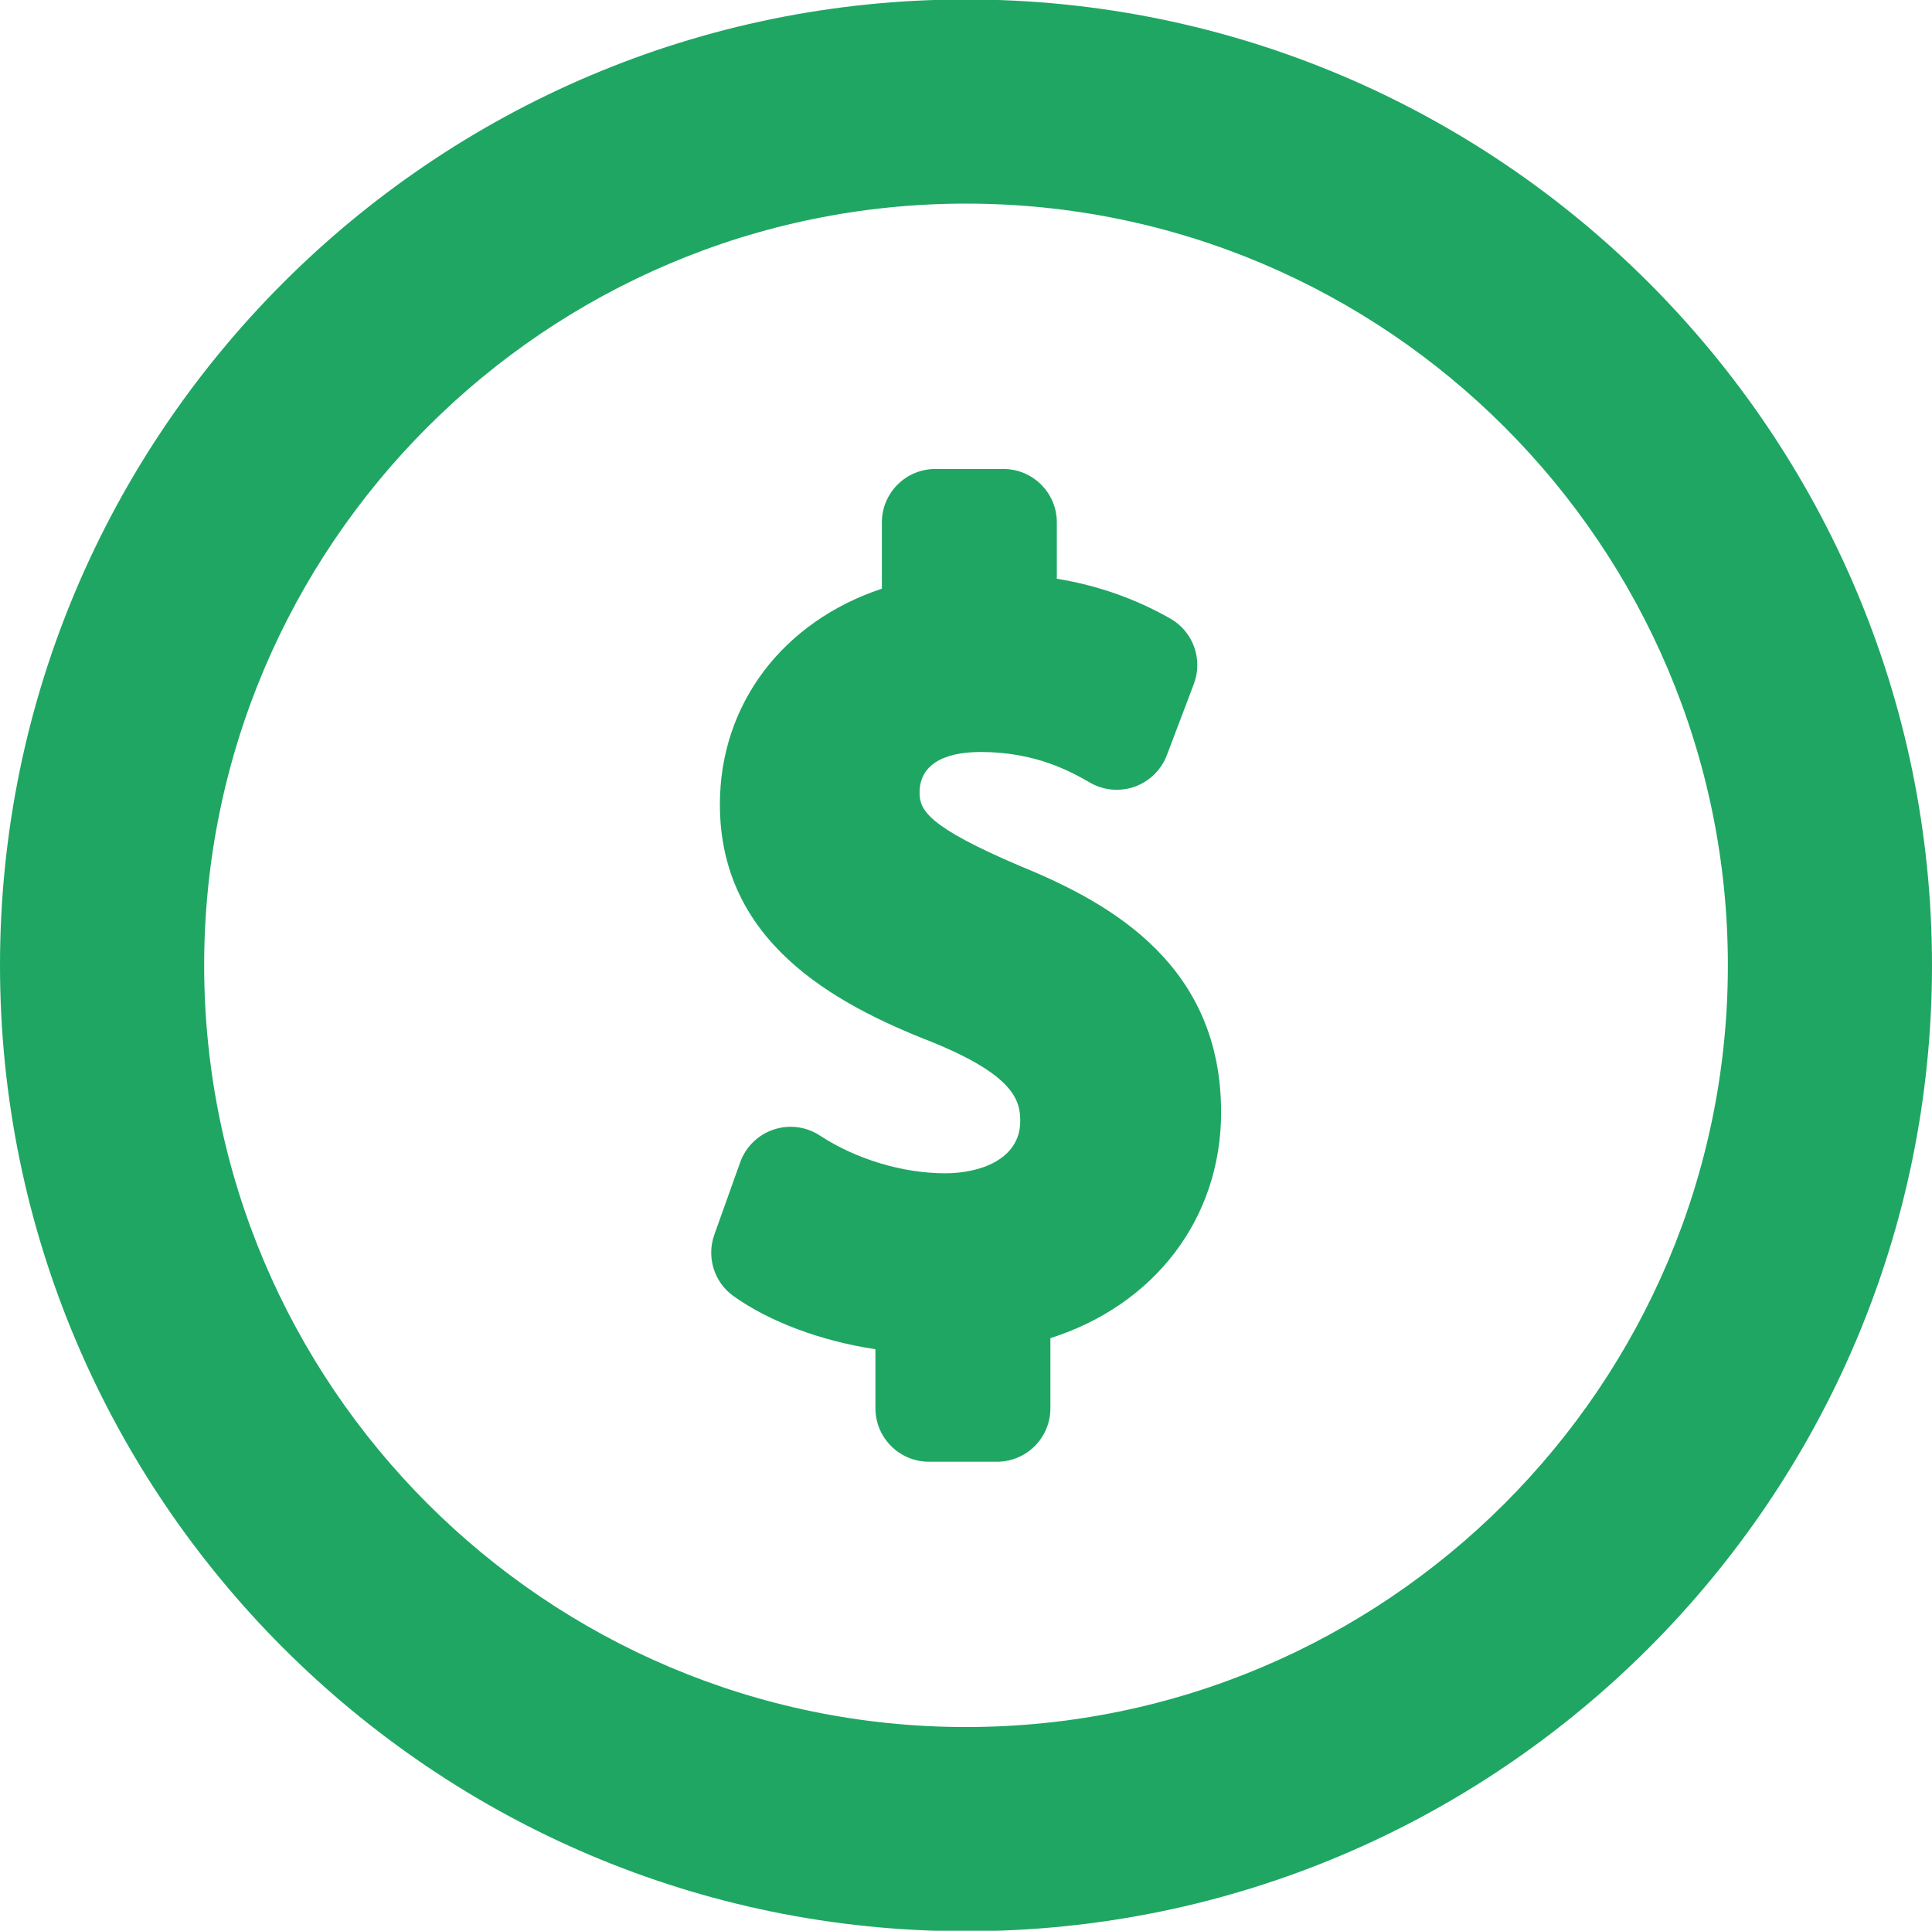
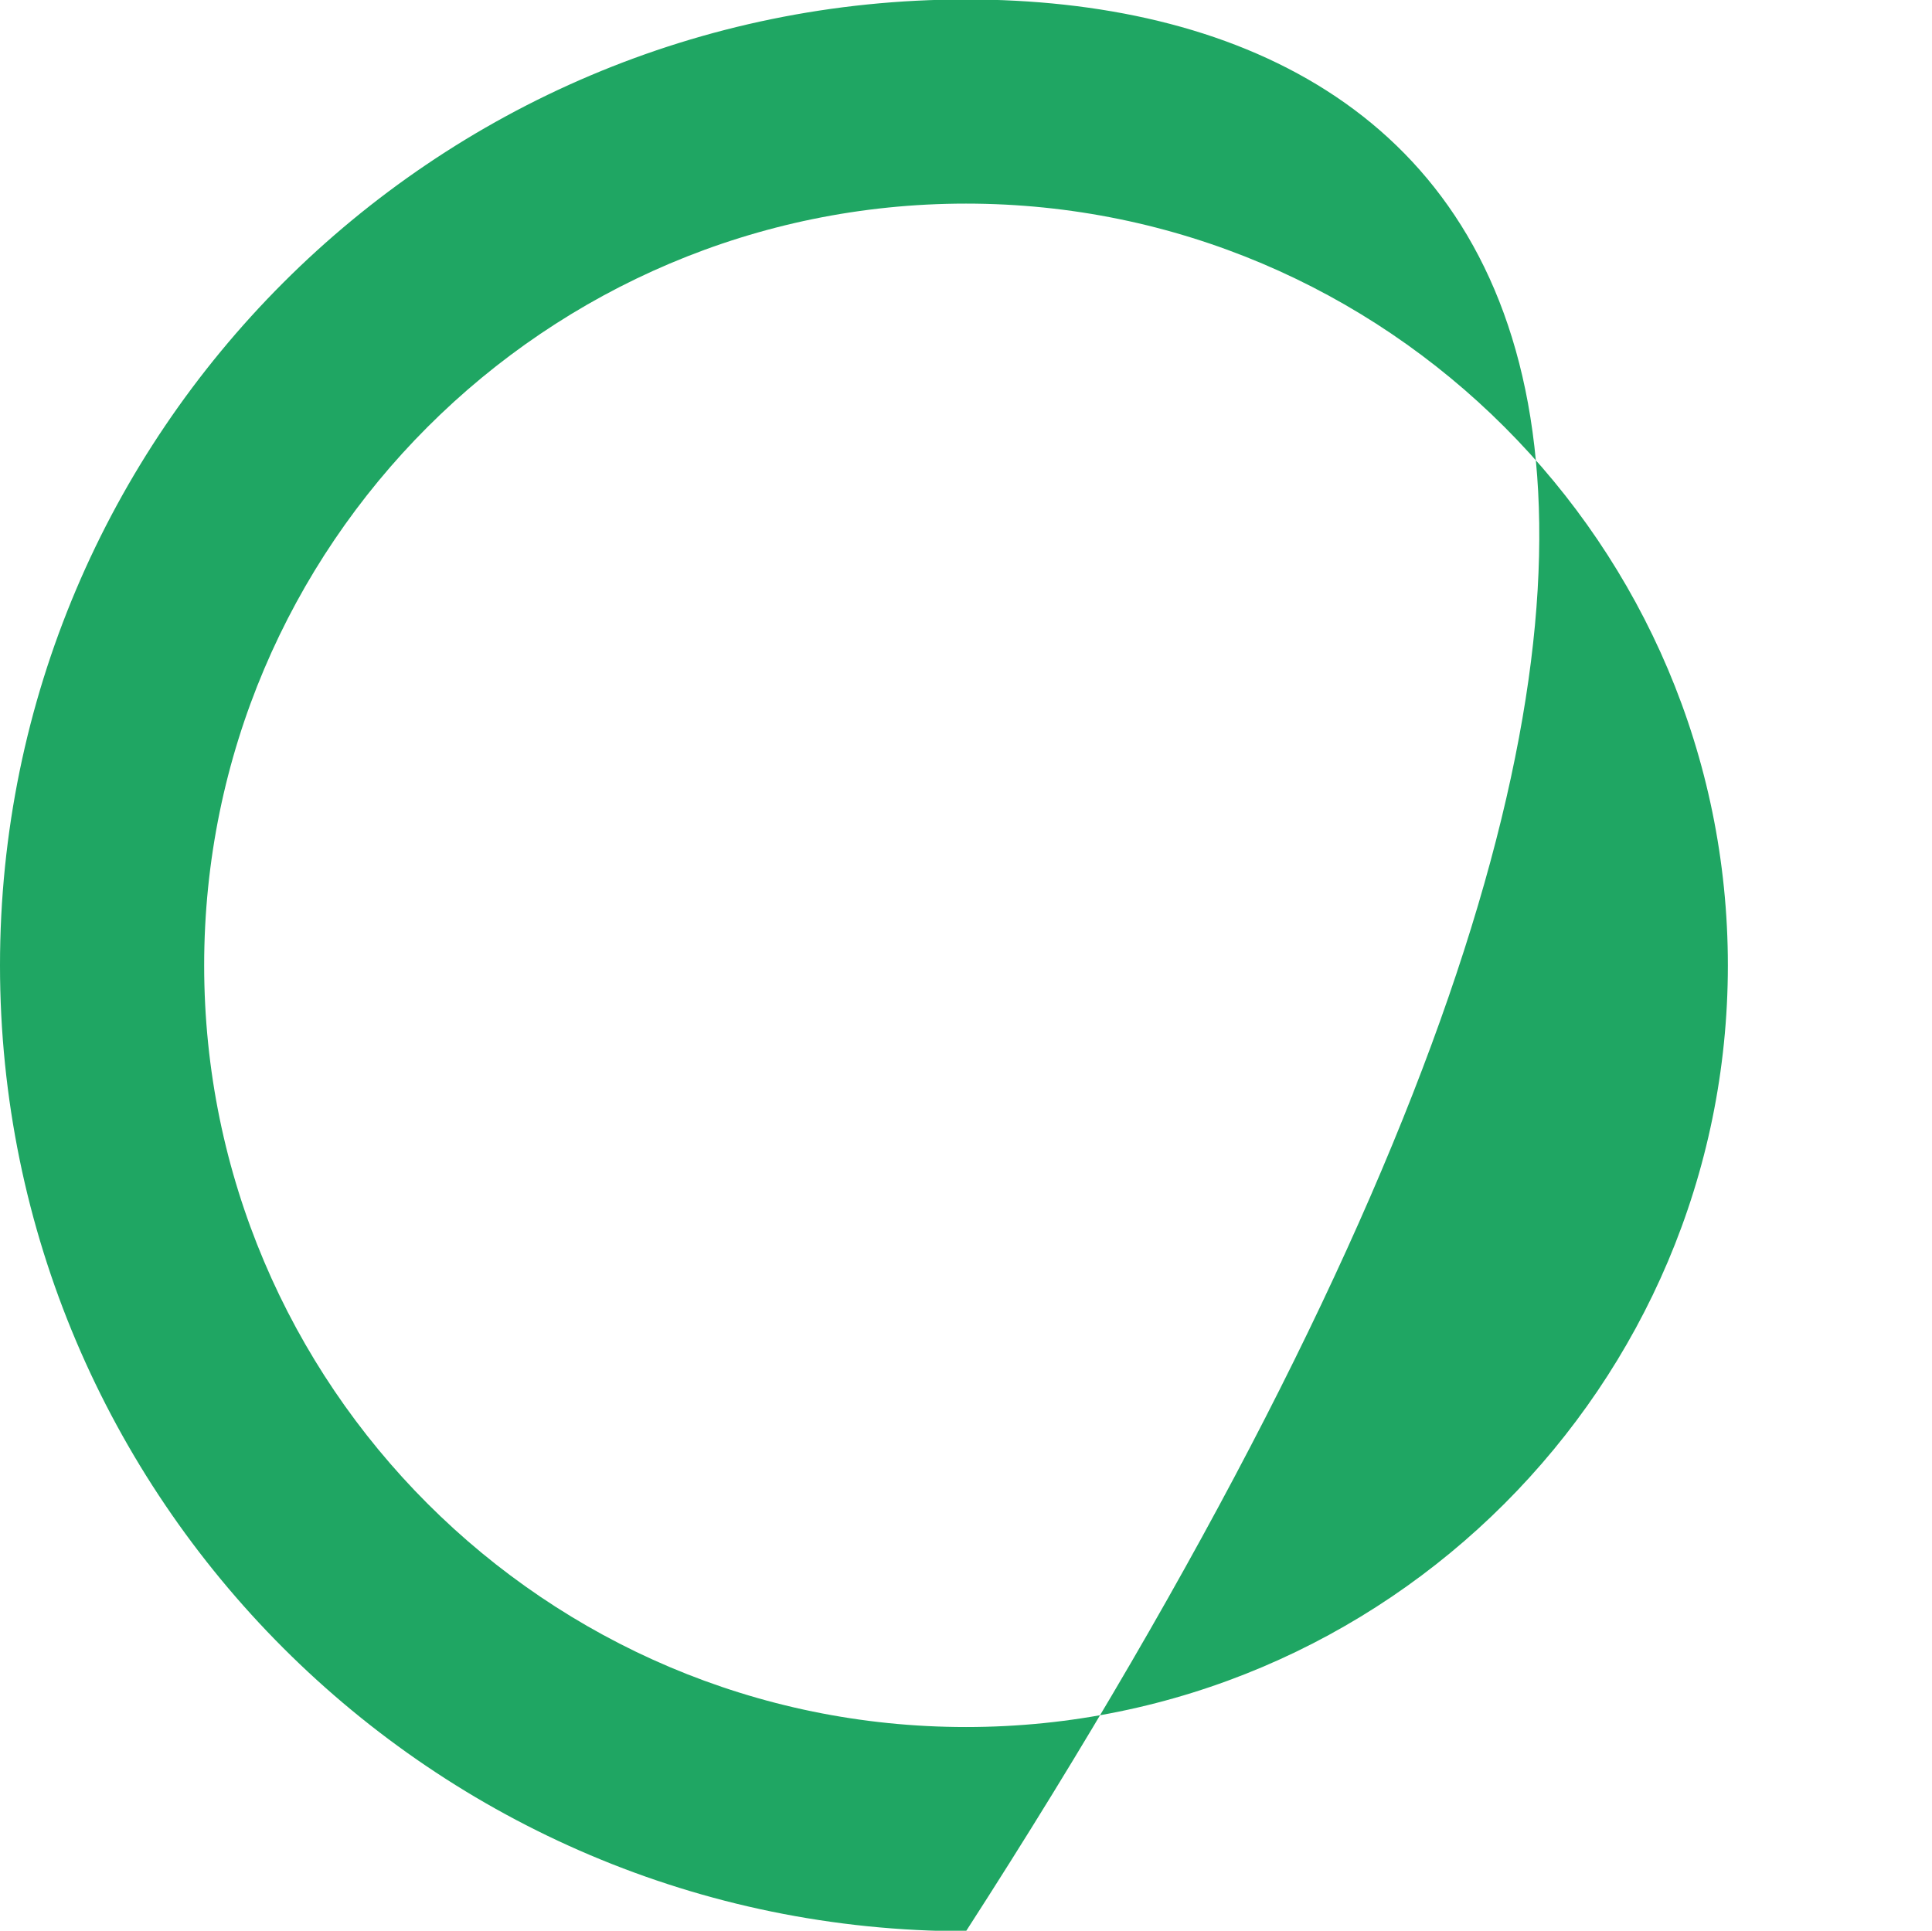
<svg xmlns="http://www.w3.org/2000/svg" version="1.1" id="Calque_1" x="0px" y="0px" width="57.98px" height="57.949px" viewBox="0 0 57.98 57.949" enable-background="new 0 0 57.98 57.949" xml:space="preserve">
  <g>
    <g>
-       <path fill="#1FA663" d="M28.99-0.016C13.005-0.016,0,12.989,0,28.974c0,15.984,13.005,28.99,28.99,28.99s28.99-13.006,28.99-28.99    C57.98,12.989,44.976-0.016,28.99-0.016z M51.854,28.974c0,12.605-10.257,22.861-22.863,22.861S6.127,41.58,6.127,28.974    S16.384,6.111,28.99,6.111S51.854,16.367,51.854,28.974z" />
-       <path fill="#1FA663" d="M30.642,26.005c-2.82-1.199-3.045-1.696-3.045-2.219c0-0.784,0.649-1.216,1.833-1.216    c1.672,0,2.725,0.601,3.287,0.923c0.408,0.233,0.896,0.276,1.341,0.117c0.44-0.159,0.792-0.503,0.959-0.942l0.811-2.14    c0.28-0.74-0.021-1.574-0.71-1.965c-1.054-0.597-2.177-0.992-3.402-1.193v-1.69c0-0.886-0.718-1.604-1.604-1.604H28.07    c-0.887,0-1.605,0.719-1.605,1.604v1.989c-2.959,0.983-4.861,3.453-4.861,6.474c0,4.111,3.402,5.974,6.353,7.128    c2.455,0.996,2.661,1.746,2.661,2.371c0,1.161-1.214,1.573-2.254,1.573c-1.274,0-2.678-0.424-3.756-1.131    c-0.411-0.271-0.924-0.338-1.392-0.181c-0.467,0.156-0.836,0.519-1.002,0.98l-0.776,2.172c-0.242,0.676-0.007,1.433,0.578,1.849    c1.09,0.776,2.634,1.346,4.256,1.592v1.771c0,0.887,0.719,1.605,1.604,1.605h2.043c0.889,0,1.604-0.72,1.604-1.605v-2.104    c3.115-0.992,5.123-3.582,5.123-6.781C36.644,29.013,33.424,27.14,30.642,26.005z" />
+       <path fill="#1FA663" d="M28.99-0.016C13.005-0.016,0,12.989,0,28.974c0,15.984,13.005,28.99,28.99,28.99C57.98,12.989,44.976-0.016,28.99-0.016z M51.854,28.974c0,12.605-10.257,22.861-22.863,22.861S6.127,41.58,6.127,28.974    S16.384,6.111,28.99,6.111S51.854,16.367,51.854,28.974z" />
    </g>
  </g>
</svg>